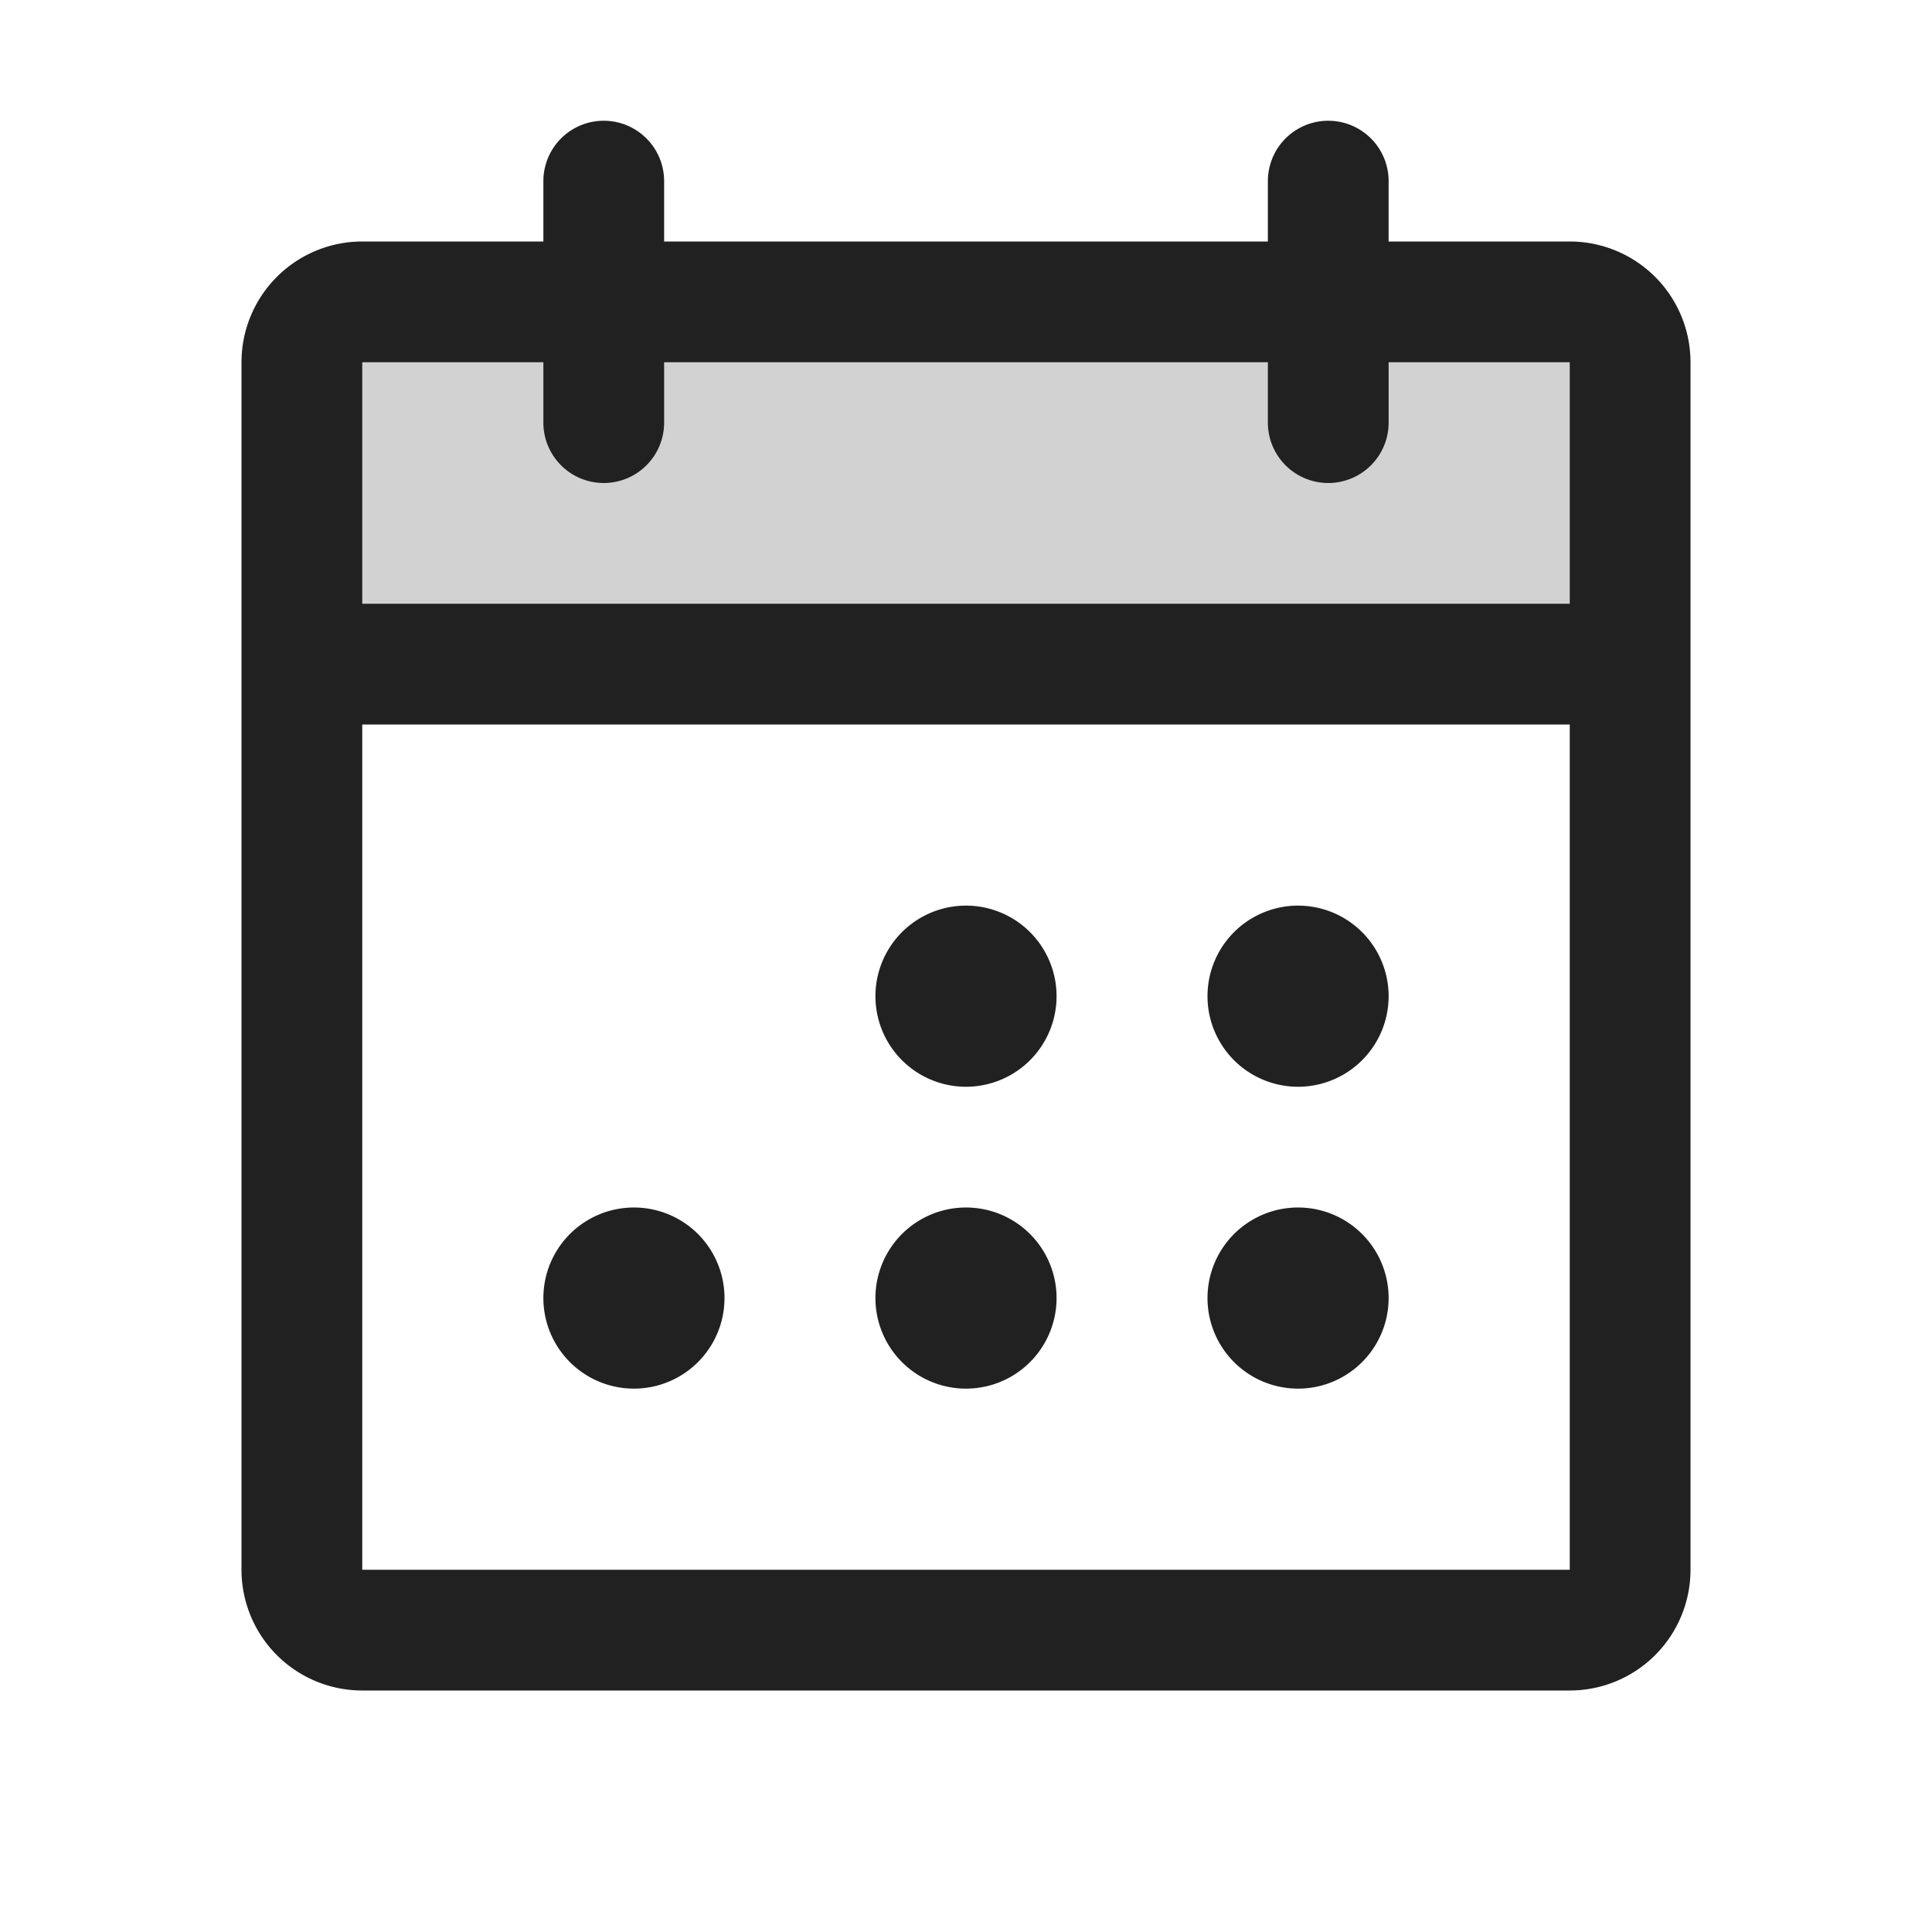
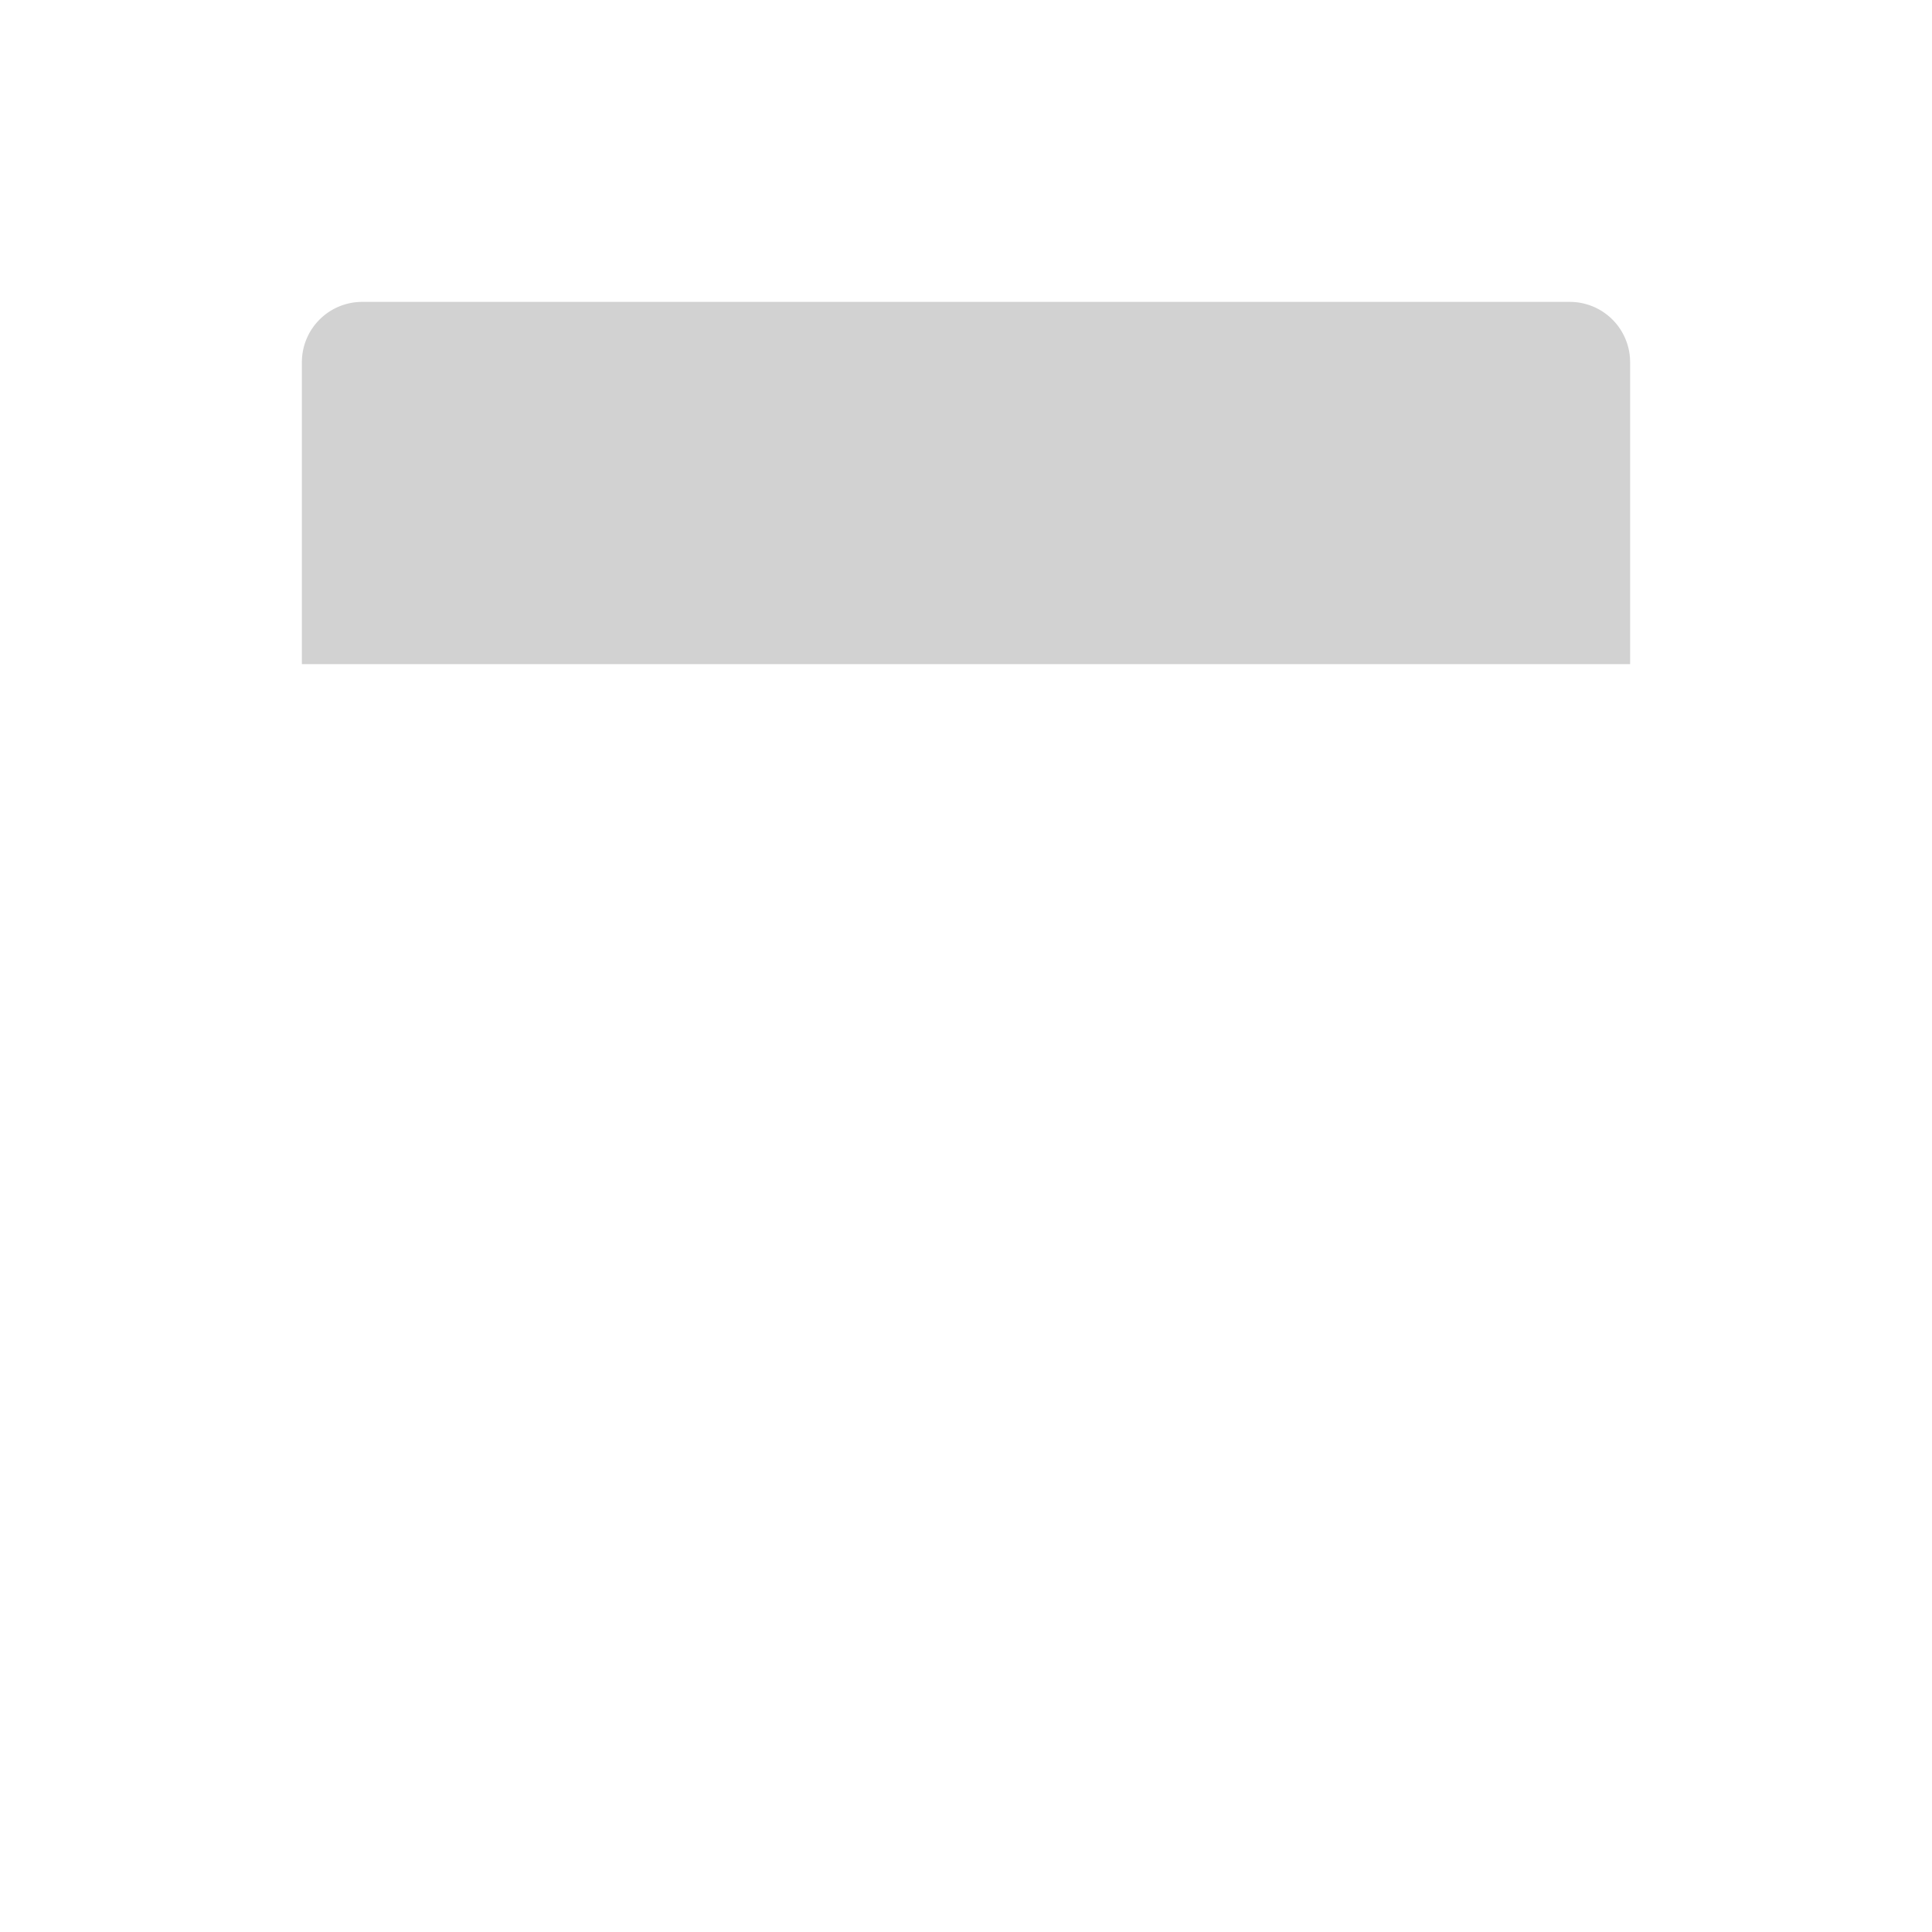
<svg xmlns="http://www.w3.org/2000/svg" width="24" height="24" fill="none">
  <path fill="#212121" d="M20.25 4.5v3.75H3.75V4.5a.75.75 0 0 1 .75-.75h15a.75.75 0 0 1 .75.75Z" opacity=".2" />
-   <path fill="#212121" d="M19.5 3h-2.25v-.75a.75.75 0 1 0-1.5 0V3h-7.5v-.75a.75.75 0 0 0-1.5 0V3H4.5A1.5 1.5 0 0 0 3 4.5v15A1.5 1.5 0 0 0 4.5 21h15a1.5 1.5 0 0 0 1.5-1.5v-15A1.5 1.5 0 0 0 19.5 3ZM6.75 4.5v.75a.75.75 0 0 0 1.5 0V4.5h7.5v.75a.75.75 0 1 0 1.5 0V4.5h2.25v3h-15v-3h2.25Zm12.75 15h-15V9h15v10.5Zm-6.375-7.125a1.125 1.125 0 1 1-2.25 0 1.125 1.125 0 0 1 2.25 0Zm4.125 0a1.125 1.125 0 1 1-2.25 0 1.125 1.125 0 0 1 2.25 0ZM9 16.125a1.125 1.125 0 1 1-2.25 0 1.125 1.125 0 0 1 2.25 0Zm4.125 0a1.125 1.125 0 1 1-2.25 0 1.125 1.125 0 0 1 2.25 0Zm4.125 0a1.125 1.125 0 1 1-2.25 0 1.125 1.125 0 0 1 2.25 0Z" />
</svg>